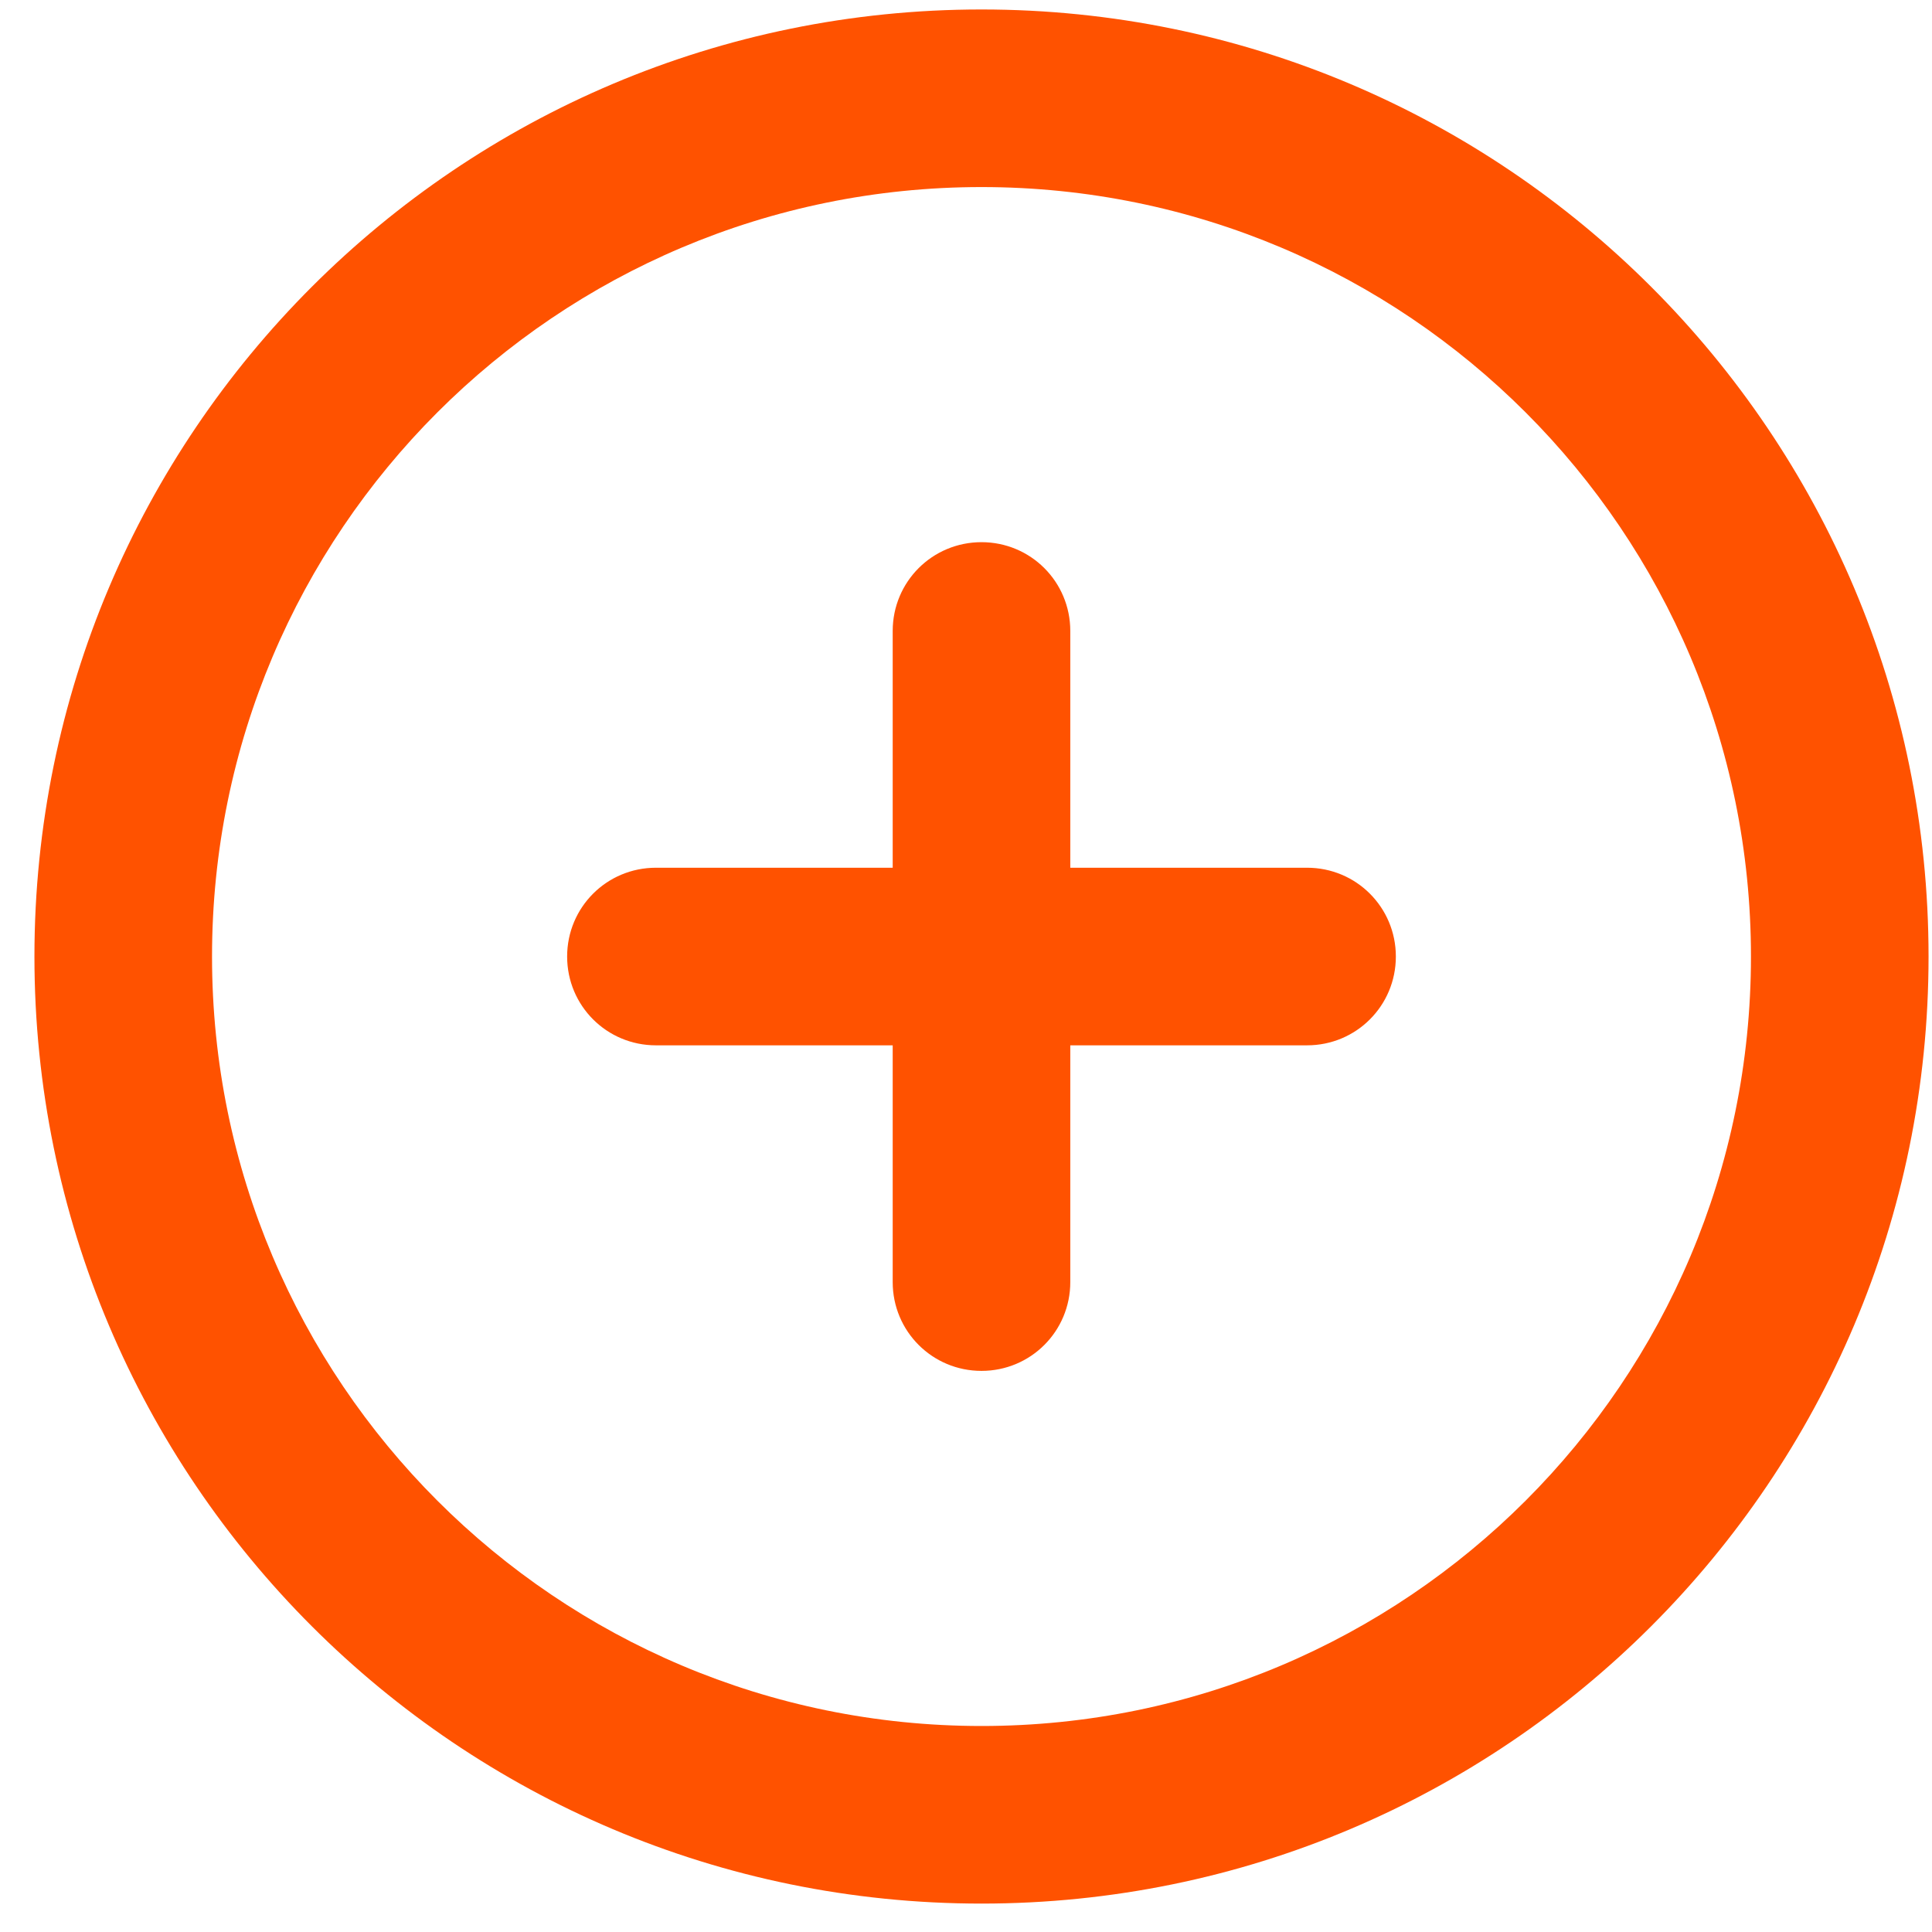
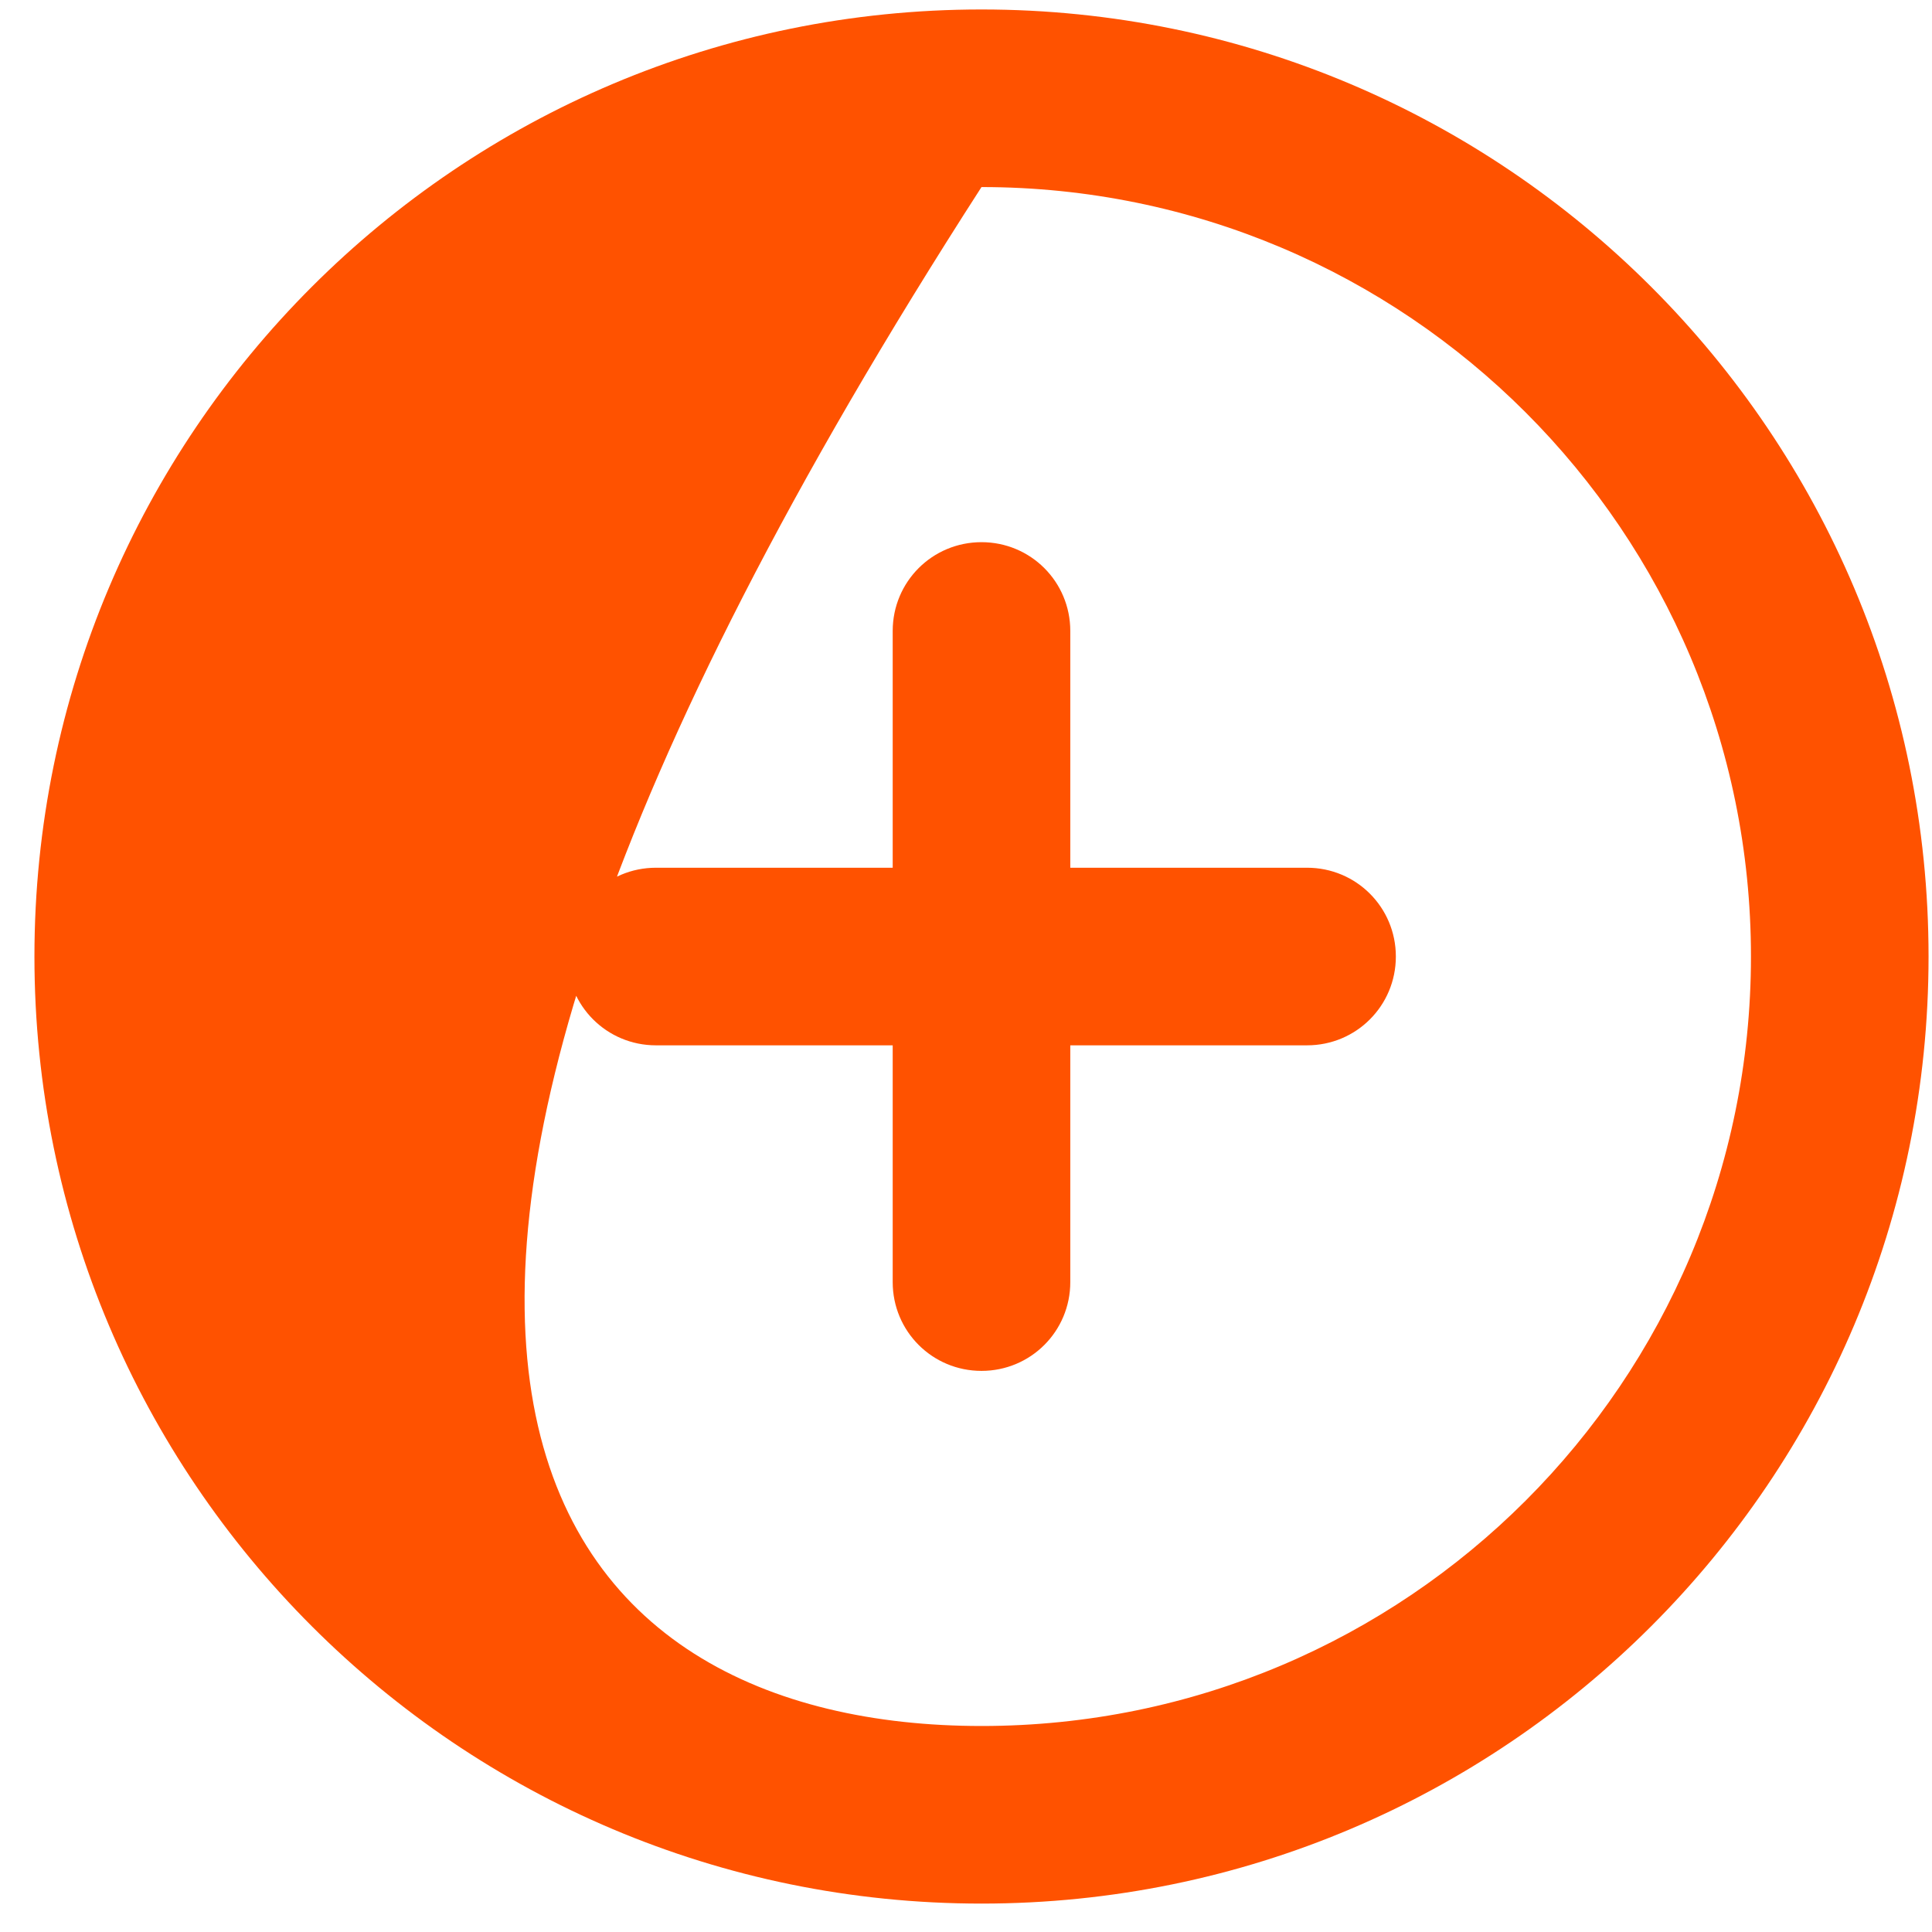
<svg xmlns="http://www.w3.org/2000/svg" width="51px" height="51px" viewBox="0 0 51 51" version="1.1">
  <title></title>
  <g id="Act-Tool:-Complaint-Monitor" stroke="none" stroke-width="1" fill="none" fill-rule="evenodd">
    <g id="UFL" transform="translate(-775, -888)" fill="#FF5200" fill-rule="nonzero">
      <g id="Group-11" transform="translate(661, 888.25)">
        <g id="" transform="translate(114.909, 0)">
-           <path d="M22.656,33.594 L22.656,27.344 L16.406,27.344 C15.107,27.344 14.062,26.299 14.062,25 C14.062,23.701 15.107,22.656 16.406,22.656 L22.656,22.656 L22.656,16.406 C22.656,15.107 23.701,14.062 25,14.062 C26.299,14.062 27.344,15.107 27.344,16.406 L27.344,22.656 L33.594,22.656 C34.893,22.656 35.938,23.701 35.938,25 C35.938,26.299 34.893,27.344 33.594,27.344 L27.344,27.344 L27.344,33.594 C27.344,34.893 26.299,35.938 25,35.938 C23.701,35.938 22.656,34.893 22.656,33.594 Z M50,25 C50,38.809 38.809,50 25,50 C11.191,50 0,38.809 0,25 C0,11.191 11.191,0 25,0 C38.809,0 50,11.191 50,25 Z M25,4.688 C13.779,4.688 4.688,13.779 4.688,25 C4.688,36.221 13.779,45.312 25,45.312 C36.221,45.312 45.312,36.221 45.312,25 C45.312,13.779 36.221,4.688 25,4.688 Z" id="Shape" />
+           <path d="M22.656,33.594 L22.656,27.344 L16.406,27.344 C15.107,27.344 14.062,26.299 14.062,25 C14.062,23.701 15.107,22.656 16.406,22.656 L22.656,22.656 L22.656,16.406 C22.656,15.107 23.701,14.062 25,14.062 C26.299,14.062 27.344,15.107 27.344,16.406 L27.344,22.656 L33.594,22.656 C34.893,22.656 35.938,23.701 35.938,25 C35.938,26.299 34.893,27.344 33.594,27.344 L27.344,27.344 L27.344,33.594 C27.344,34.893 26.299,35.938 25,35.938 C23.701,35.938 22.656,34.893 22.656,33.594 Z M50,25 C50,38.809 38.809,50 25,50 C11.191,50 0,38.809 0,25 C0,11.191 11.191,0 25,0 C38.809,0 50,11.191 50,25 Z M25,4.688 C4.688,36.221 13.779,45.312 25,45.312 C36.221,45.312 45.312,36.221 45.312,25 C45.312,13.779 36.221,4.688 25,4.688 Z" id="Shape" />
        </g>
      </g>
    </g>
  </g>
</svg>